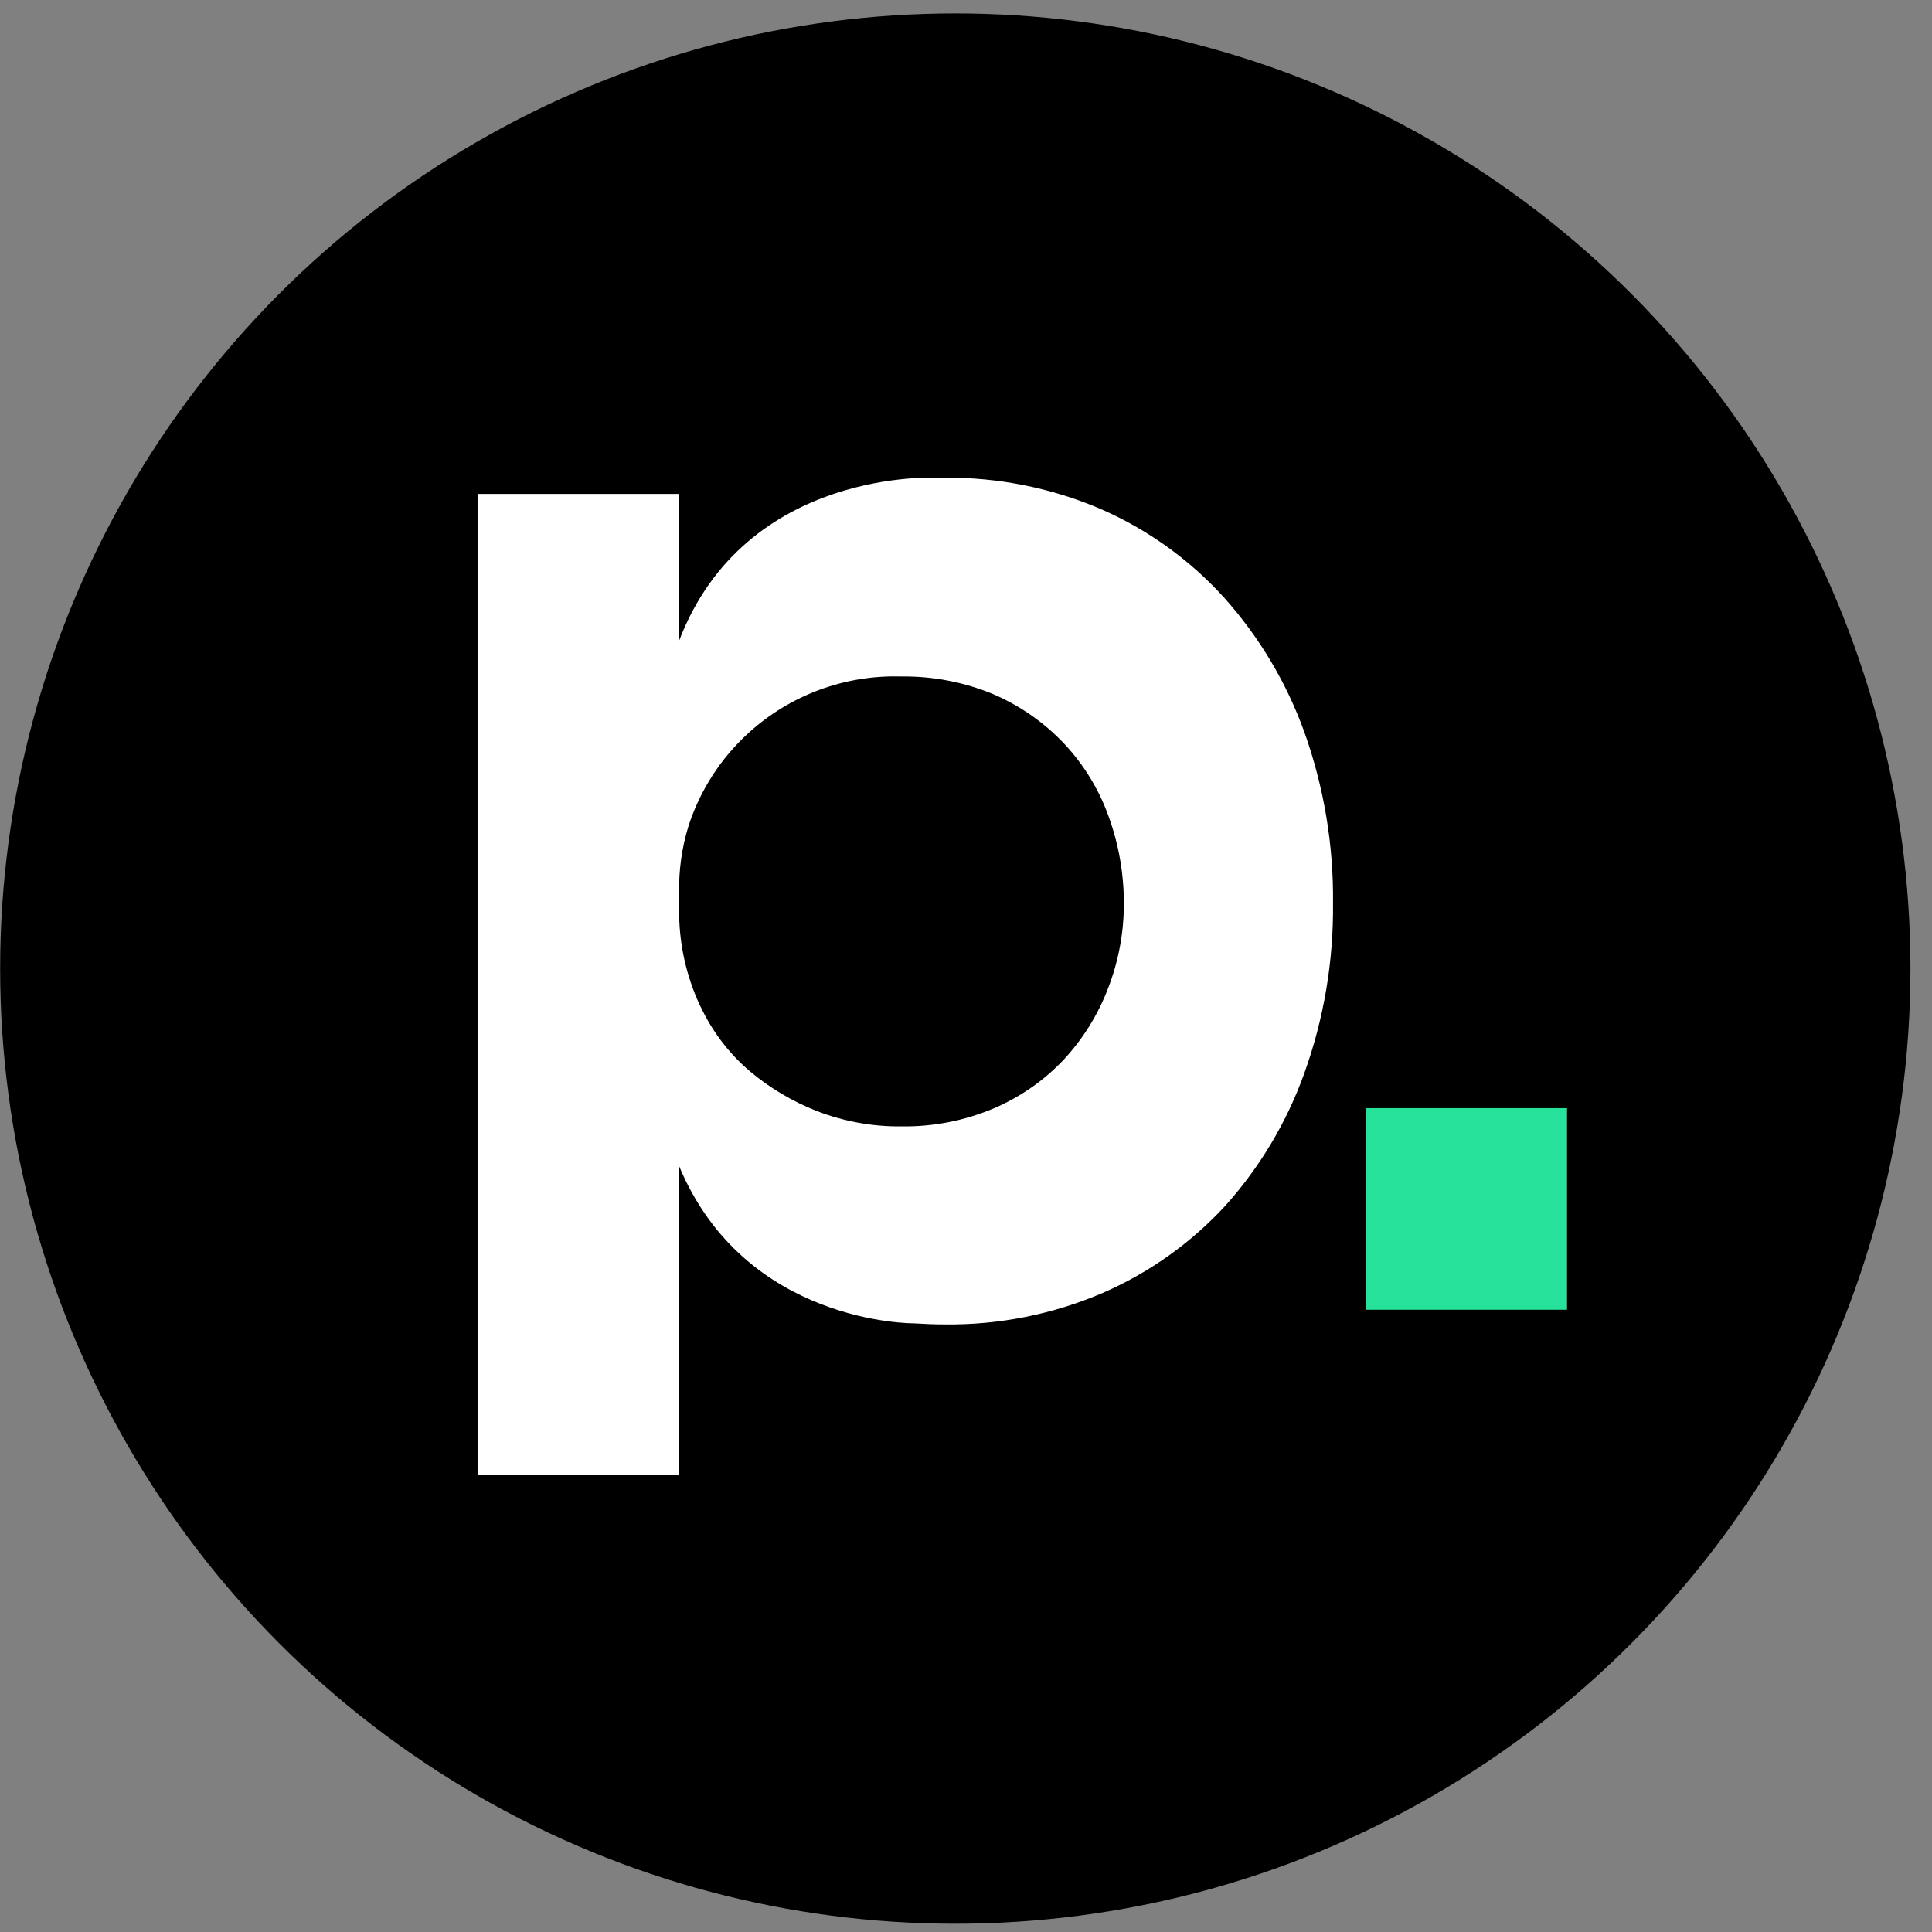
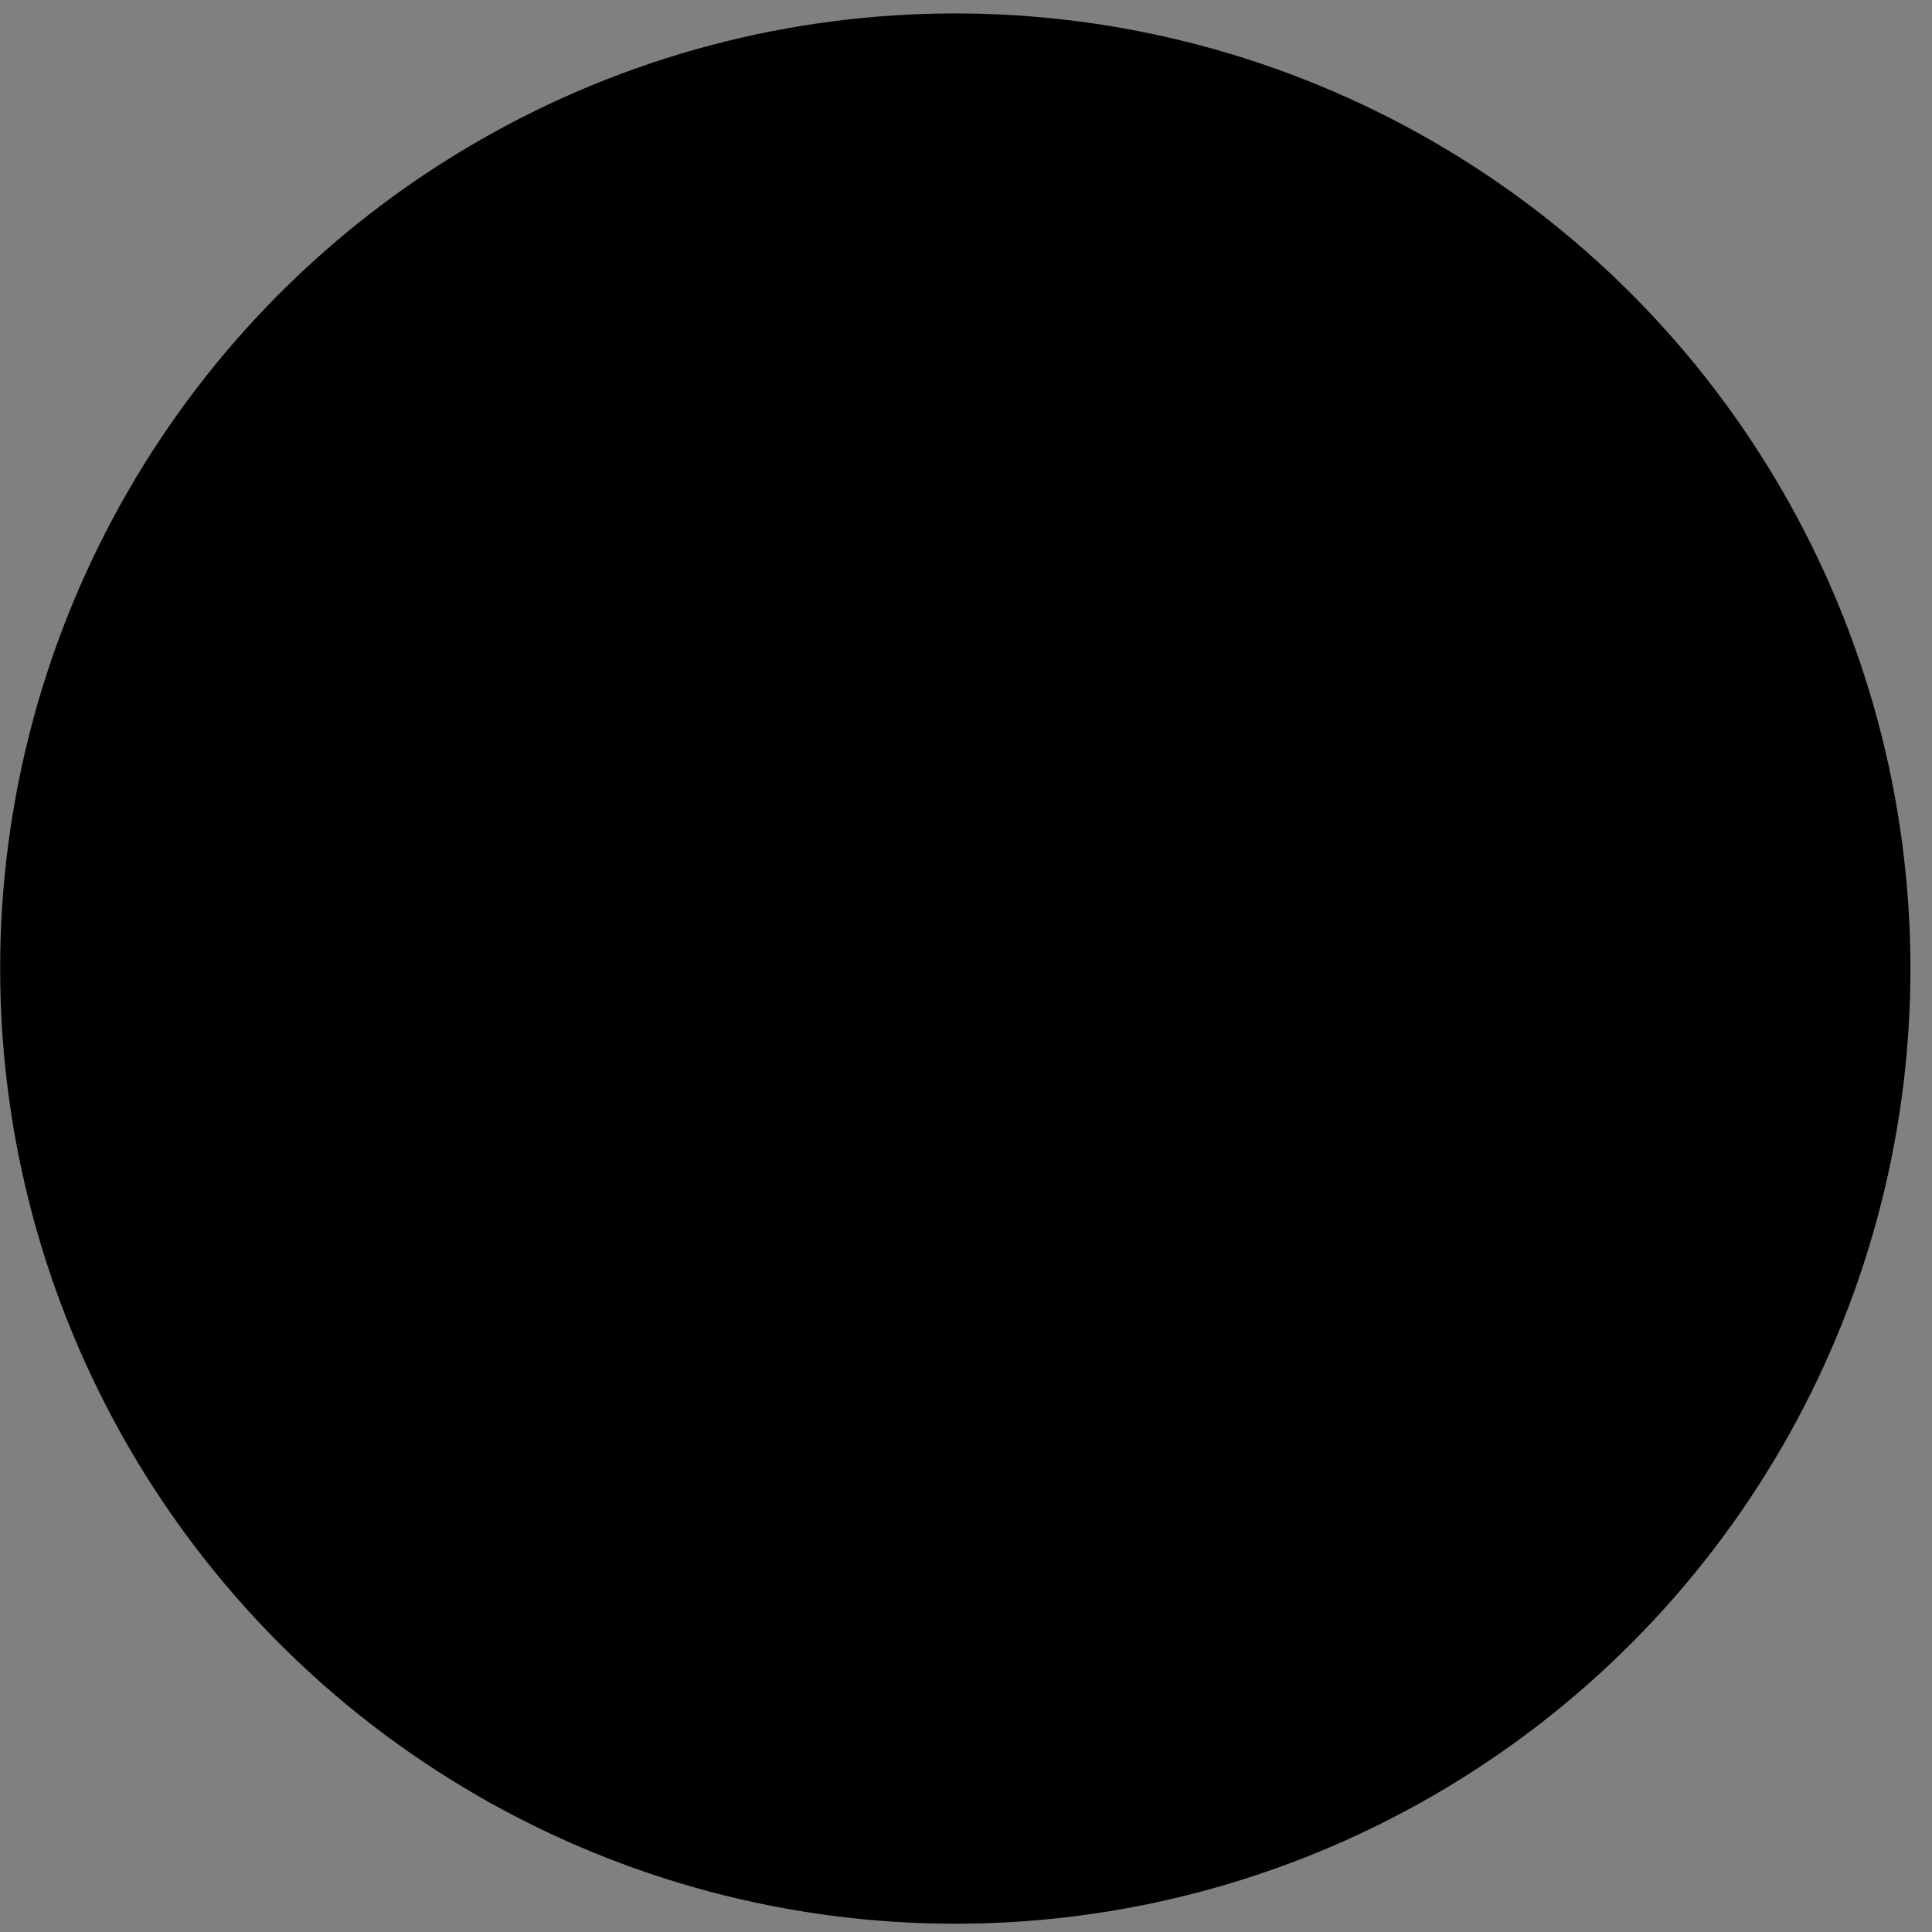
<svg xmlns="http://www.w3.org/2000/svg" width="89" height="89" viewBox="0 0 89 89" fill="none">
  <rect x="0" y="0" width="89" height="89" fill="#808080" stroke="none" />
  <circle cx="44.007" cy="44.619" r="44" fill="black" />
  <g clip-path="url(#clip0_1446_2)">
-     <path d="M72.189 51.049H62.913V60.334H72.189V51.049Z" fill="#27E29A" />
-   </g>
-   <path d="M56.392 27.532C54.814 25.79 52.886 24.402 50.735 23.46C48.439 22.473 45.962 21.978 43.463 22.007H43.221C43.221 22.007 34.336 21.488 31.271 29.548V22.753H22V67.939H31.271V53.687C34.316 61.031 42.096 60.961 42.096 60.961C42.56 60.991 43.034 61.011 43.532 61.011C46.031 61.04 48.508 60.545 50.804 59.558C52.936 58.631 54.853 57.269 56.431 55.56C58.034 53.778 59.275 51.7 60.084 49.443C60.985 46.936 61.433 44.289 61.407 41.625C61.438 38.932 60.99 36.254 60.084 33.718C59.261 31.438 58.008 29.338 56.392 27.532ZM51.036 45.548C50.569 46.766 49.872 47.882 48.982 48.835C48.075 49.79 46.981 50.548 45.769 51.063C44.426 51.629 42.98 51.91 41.523 51.889C40.197 51.903 38.881 51.664 37.643 51.187C36.519 50.748 35.474 50.129 34.548 49.353C33.629 48.57 32.88 47.607 32.347 46.522C32.263 46.364 32.189 46.201 32.115 46.028C31.552 44.717 31.269 43.303 31.285 41.877V41.101C31.267 40.075 31.411 39.053 31.71 38.072C32.242 36.417 33.198 34.931 34.484 33.763C36.404 32.014 38.929 31.082 41.523 31.163C42.98 31.144 44.424 31.423 45.769 31.984C46.994 32.512 48.099 33.283 49.017 34.252C49.931 35.226 50.633 36.378 51.08 37.637C51.543 38.922 51.776 40.279 51.771 41.645C51.772 42.98 51.522 44.304 51.036 45.548Z" fill="white" />
+     </g>
  <defs>
    <clipPath id="clip0_1446_2">
      <rect width="50.183" height="45.937" fill="white" transform="translate(22.005 22.002)" />
    </clipPath>
  </defs>
</svg>